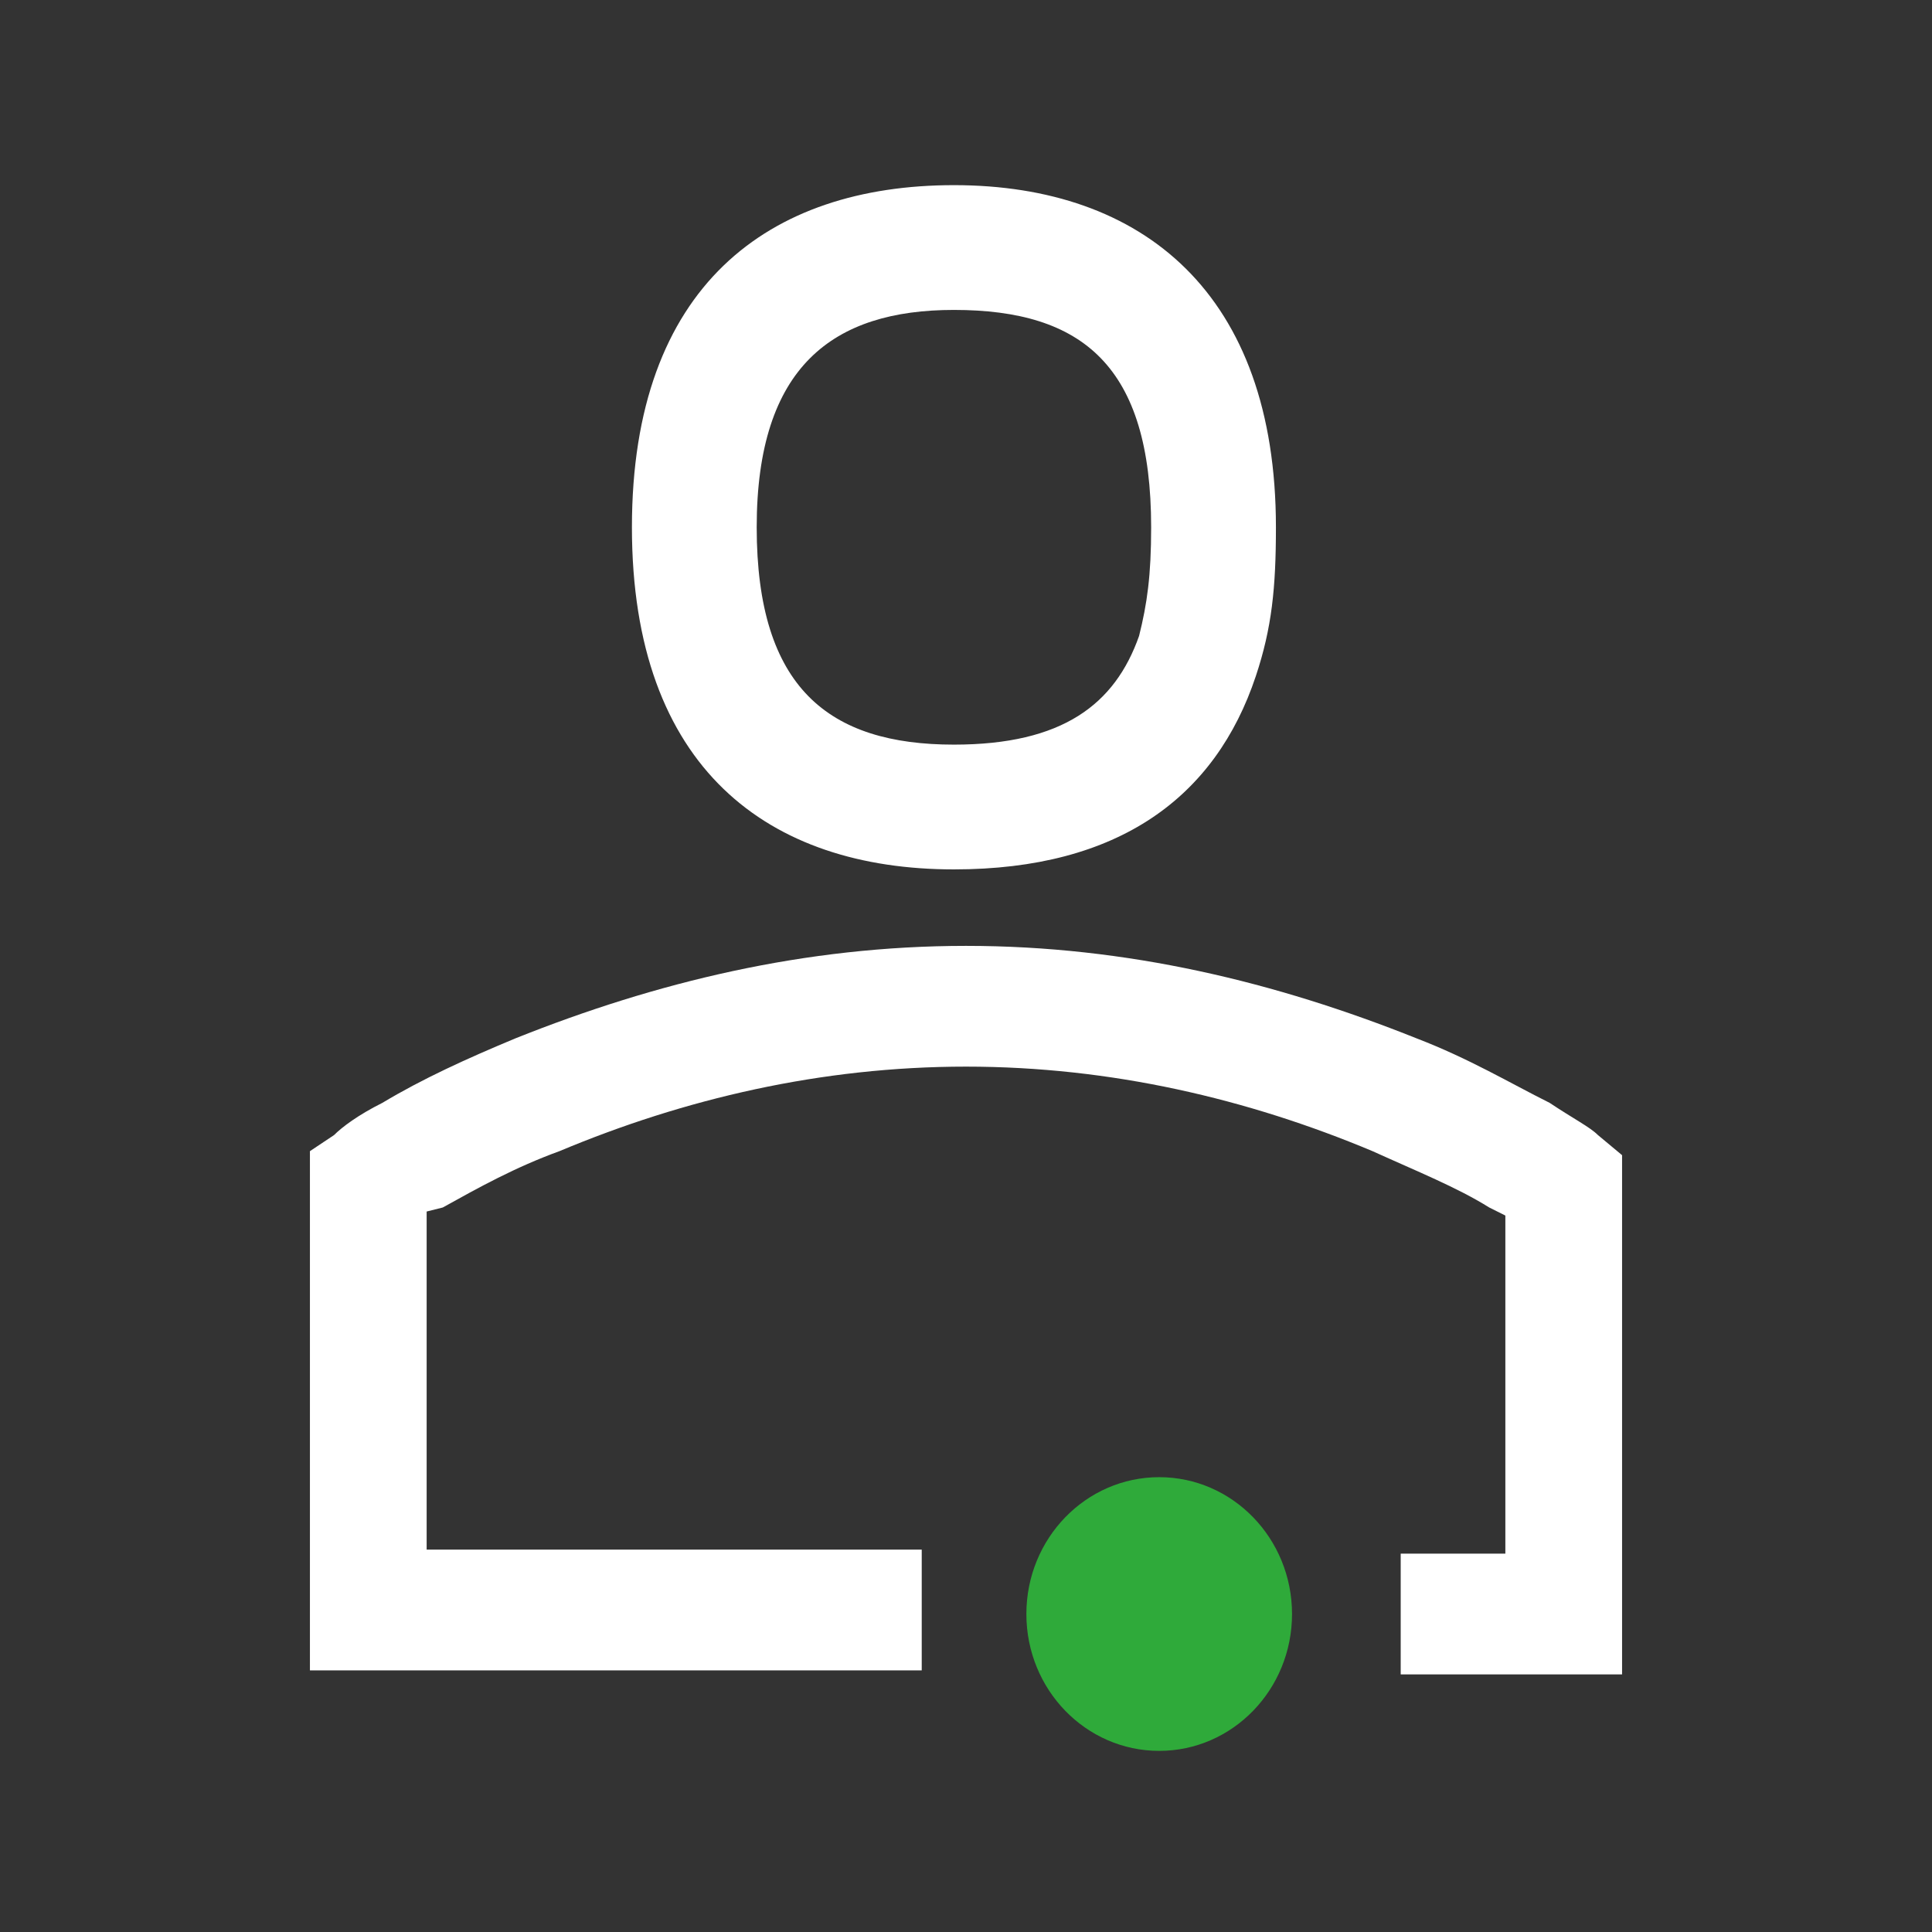
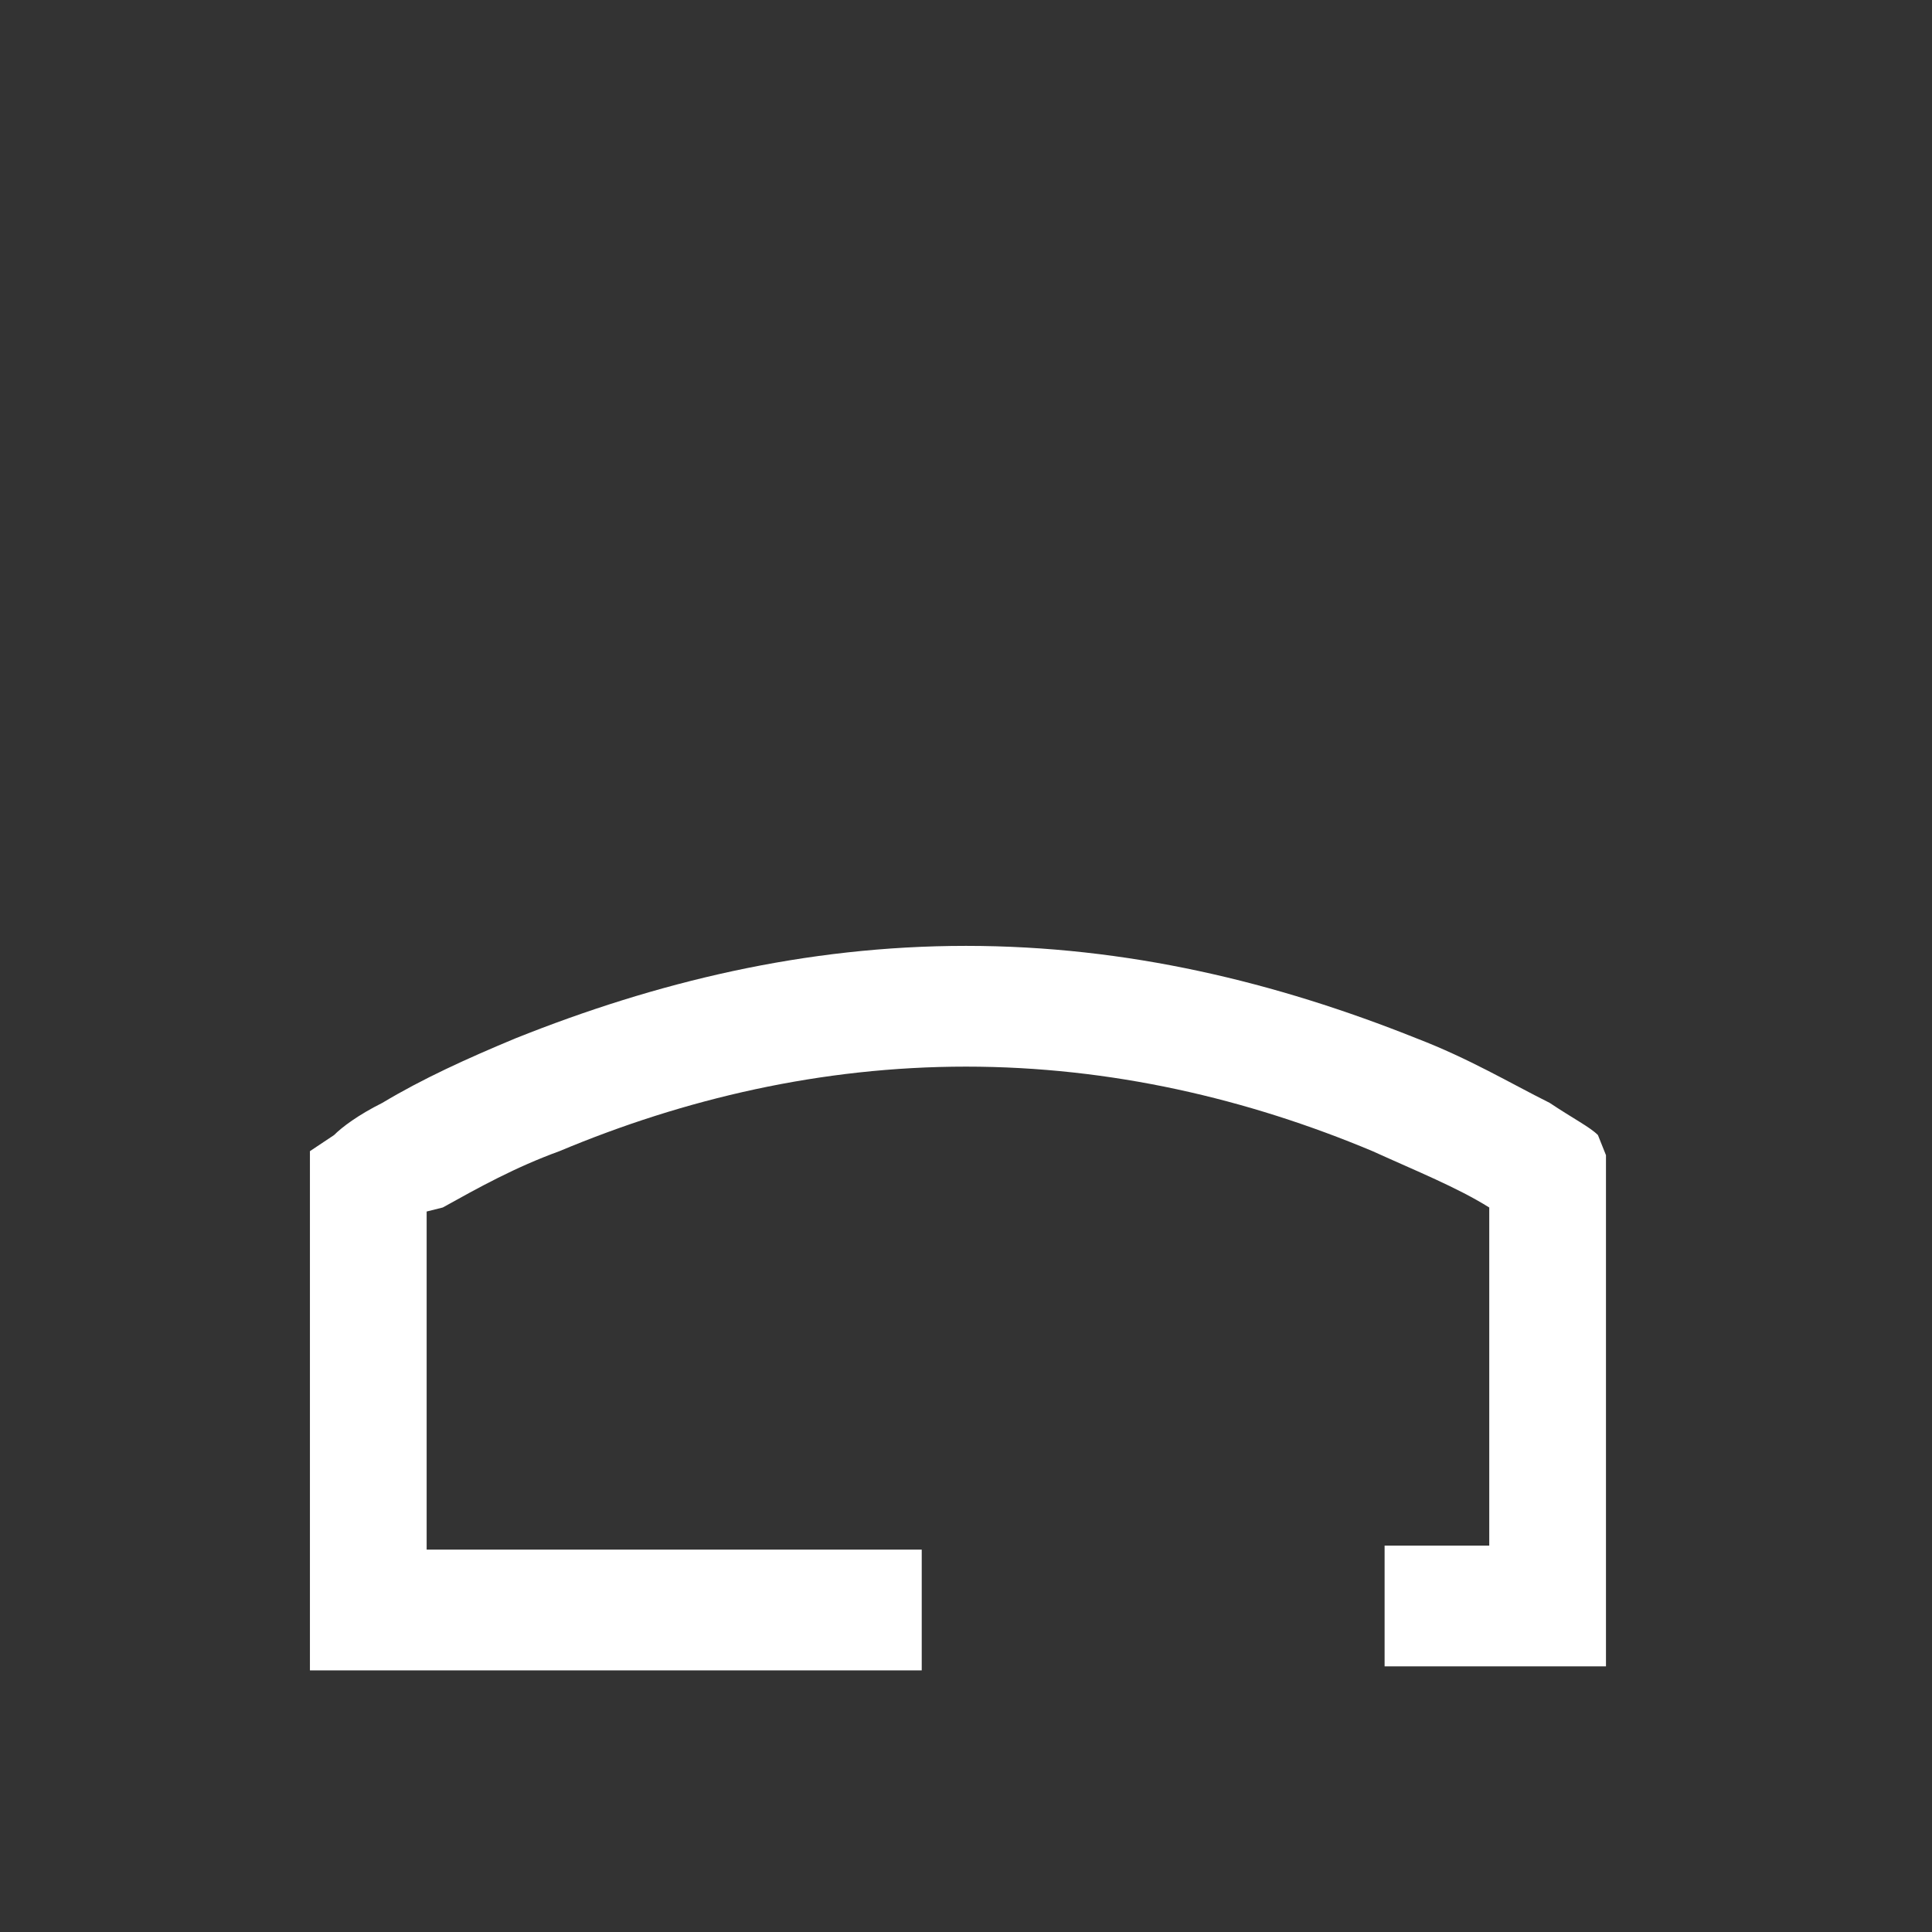
<svg xmlns="http://www.w3.org/2000/svg" version="1.1" id="Layer_1" x="0px" y="0px" width="48px" height="48px" viewBox="0 0 48 48" style="enable-background:new 0 0 48 48;" xml:space="preserve">
  <rect x="0" y="0" width="48" height="48" fill="#333333" stroke="none" />
  <style type="text/css">
	.st0{fill-rule:evenodd;clip-rule:evenodd;fill:#FFFFFF;}
	.st1{fill:#2FAA3A;}
</style>
  <g id="Layer_1_00000108275265730076986840000006213971566399610531_">
</g>
  <g id="STREG">
</g>
  <g id="PRIK">
</g>
  <g>
-     <path class="st0" d="M23.7,4.6c-4.6,0-8,2.5-8,8.5c0,6,3.4,8.5,8,8.5c4.1,0,6.5-1.8,7.5-4.8c0.4-1.2,0.5-2.2,0.5-3.7   C31.7,7.3,28.4,4.6,23.7,4.6z M28.3,15.8c-0.6,1.7-1.9,2.7-4.6,2.7c-3.1,0-4.9-1.4-4.9-5.4c0-4,1.9-5.4,4.9-5.4   c3.2,0,4.9,1.4,4.9,5.4C28.6,14.3,28.5,15,28.3,15.8z" />
    <g>
-       <ellipse class="st1" cx="28.8" cy="40.1" rx="3.3" ry="3.4" />
-       <path class="st0" d="M39.7,28.2c-0.2-0.2-0.6-0.4-1.2-0.8c-1-0.5-2-1.1-3.3-1.6c-3.5-1.4-7.2-2.3-11.2-2.3s-7.7,0.9-11.2,2.3    c-1.2,0.5-2.3,1-3.3,1.6c-0.6,0.3-1,0.6-1.2,0.8l-0.6,0.4v12.9h15.2v-3H10.6v-8.4L11,30c0.9-0.5,1.8-1,2.9-1.4    c3.1-1.3,6.5-2.1,10.1-2.1s7,0.8,10.1,2.1c1.1,0.5,2.1,0.9,2.9,1.4l0.4,0.2v8.4h-2.6v3h5.5V28.7L39.7,28.2z" />
+       <path class="st0" d="M39.7,28.2c-0.2-0.2-0.6-0.4-1.2-0.8c-1-0.5-2-1.1-3.3-1.6c-3.5-1.4-7.2-2.3-11.2-2.3s-7.7,0.9-11.2,2.3    c-1.2,0.5-2.3,1-3.3,1.6c-0.6,0.3-1,0.6-1.2,0.8l-0.6,0.4v12.9h15.2v-3H10.6v-8.4L11,30c0.9-0.5,1.8-1,2.9-1.4    c3.1-1.3,6.5-2.1,10.1-2.1s7,0.8,10.1,2.1c1.1,0.5,2.1,0.9,2.9,1.4v8.4h-2.6v3h5.5V28.7L39.7,28.2z" />
    </g>
  </g>
</svg>